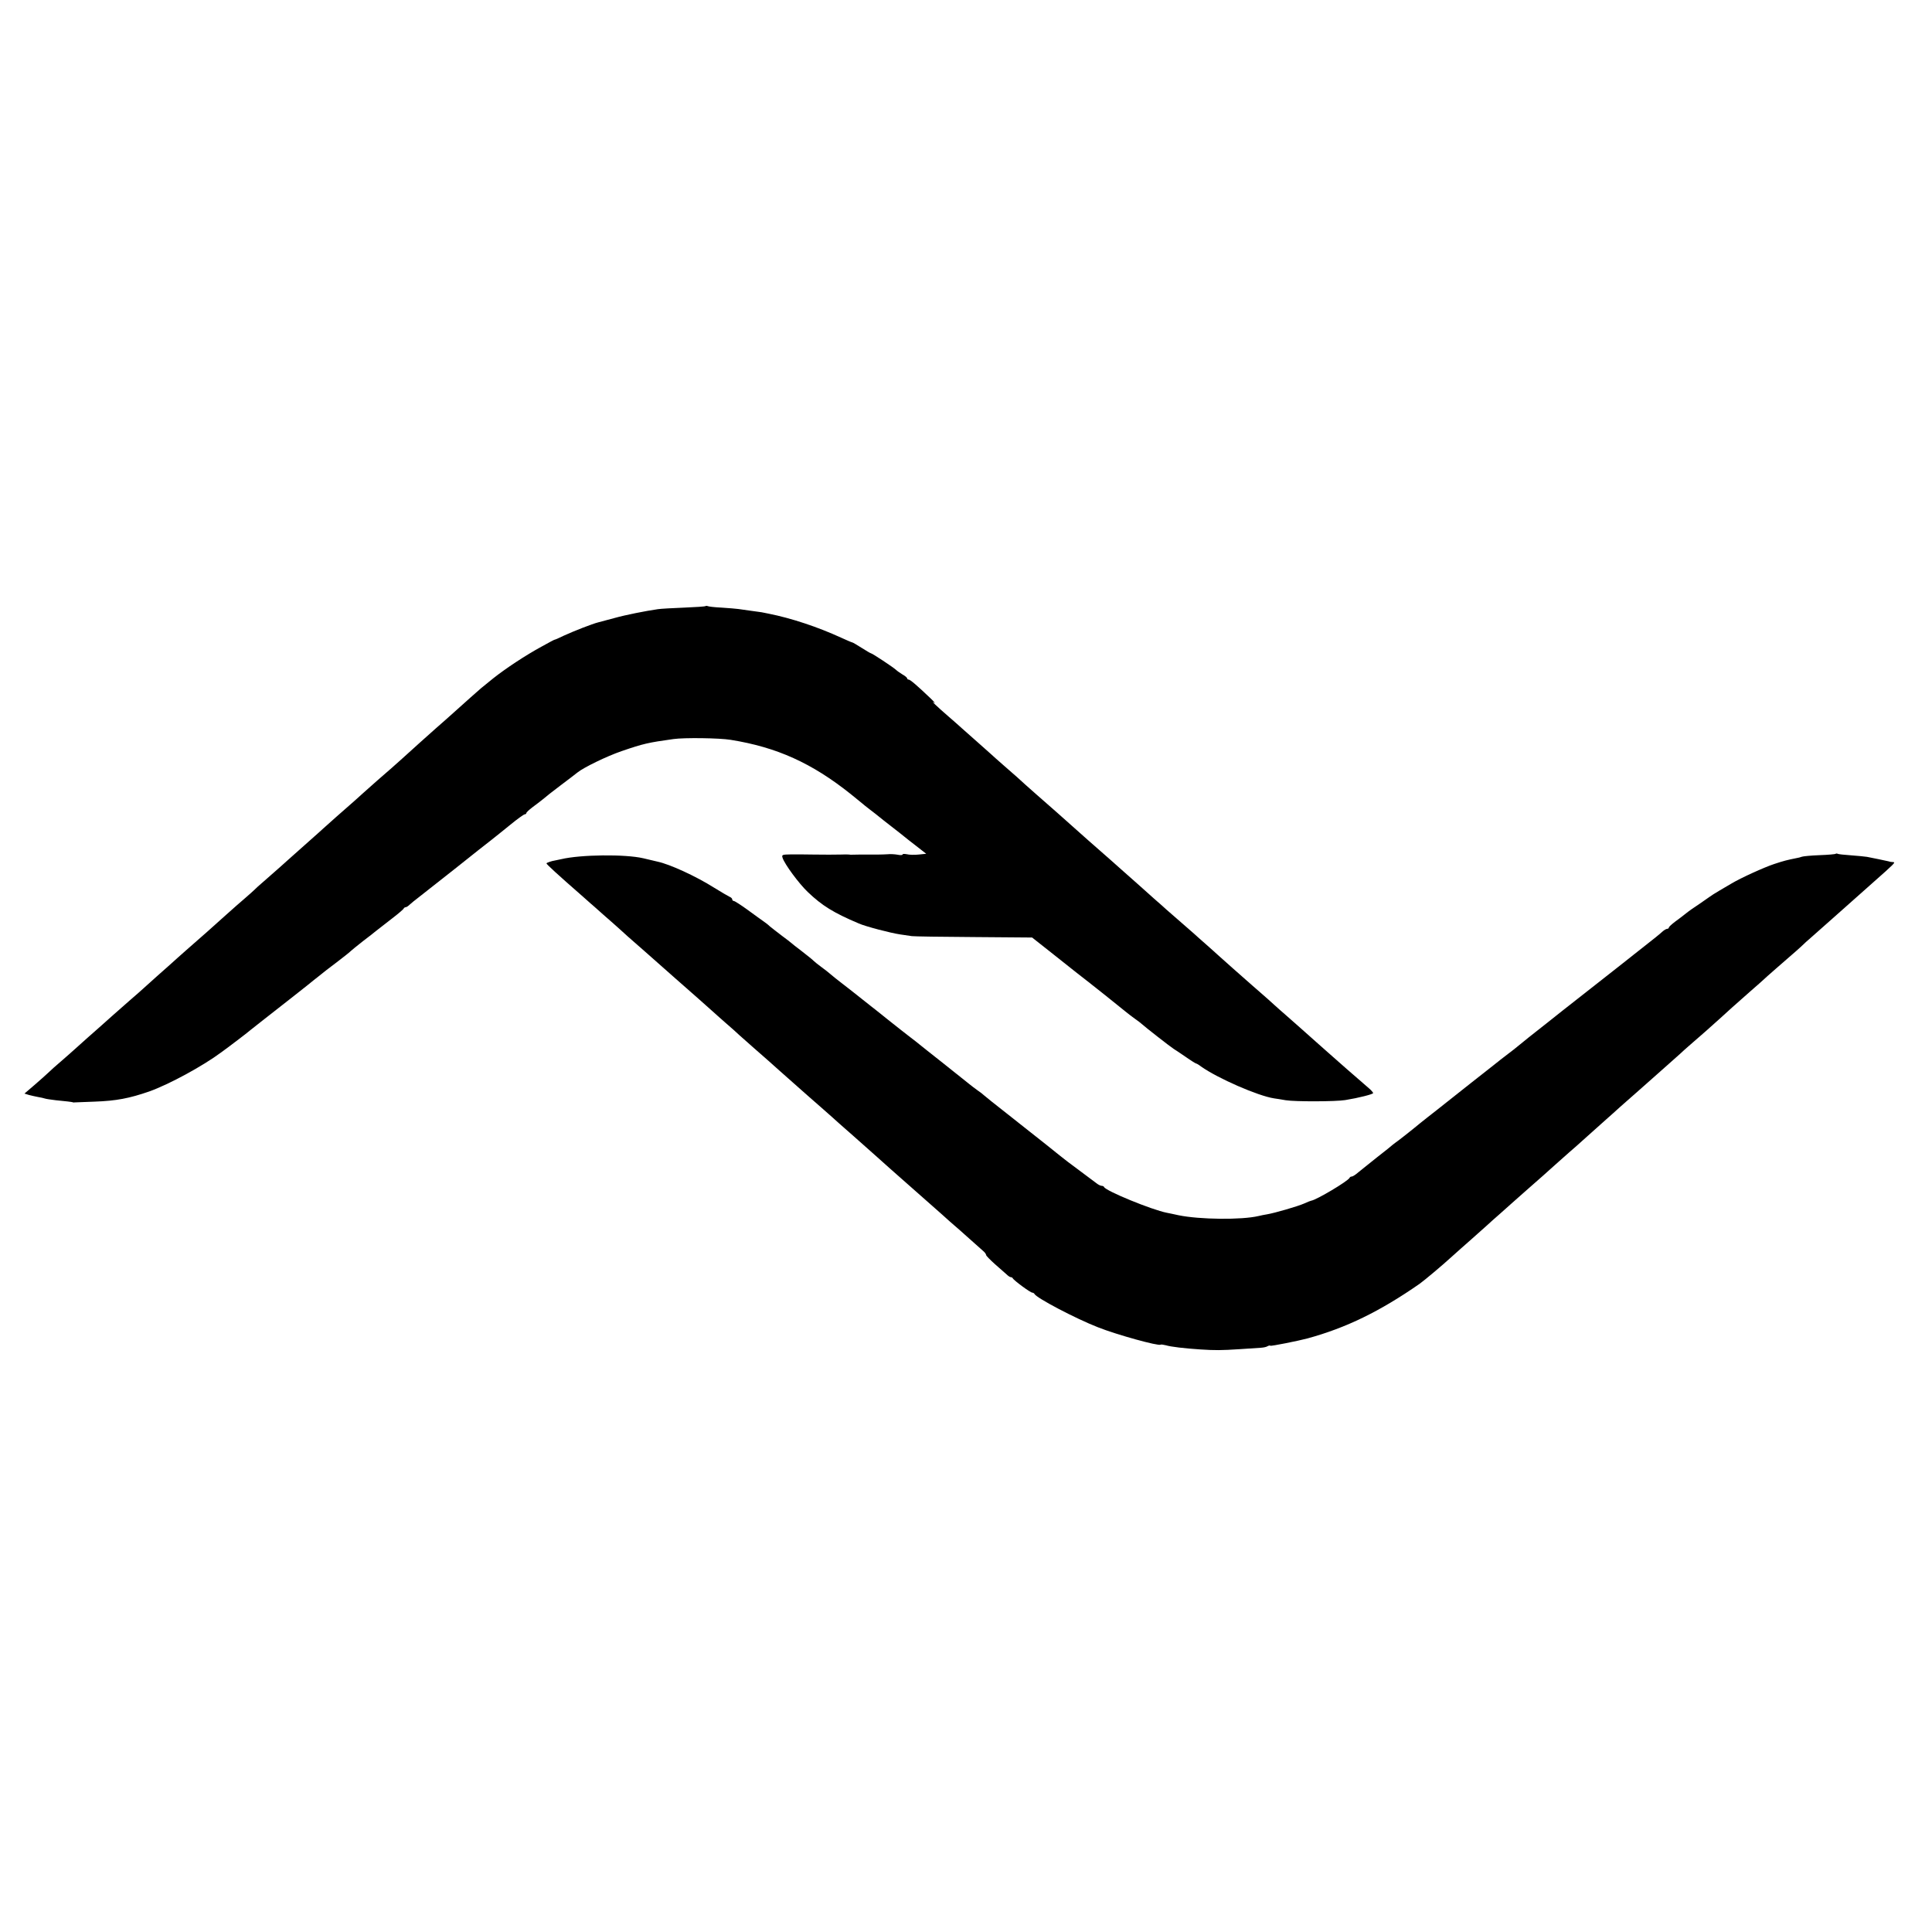
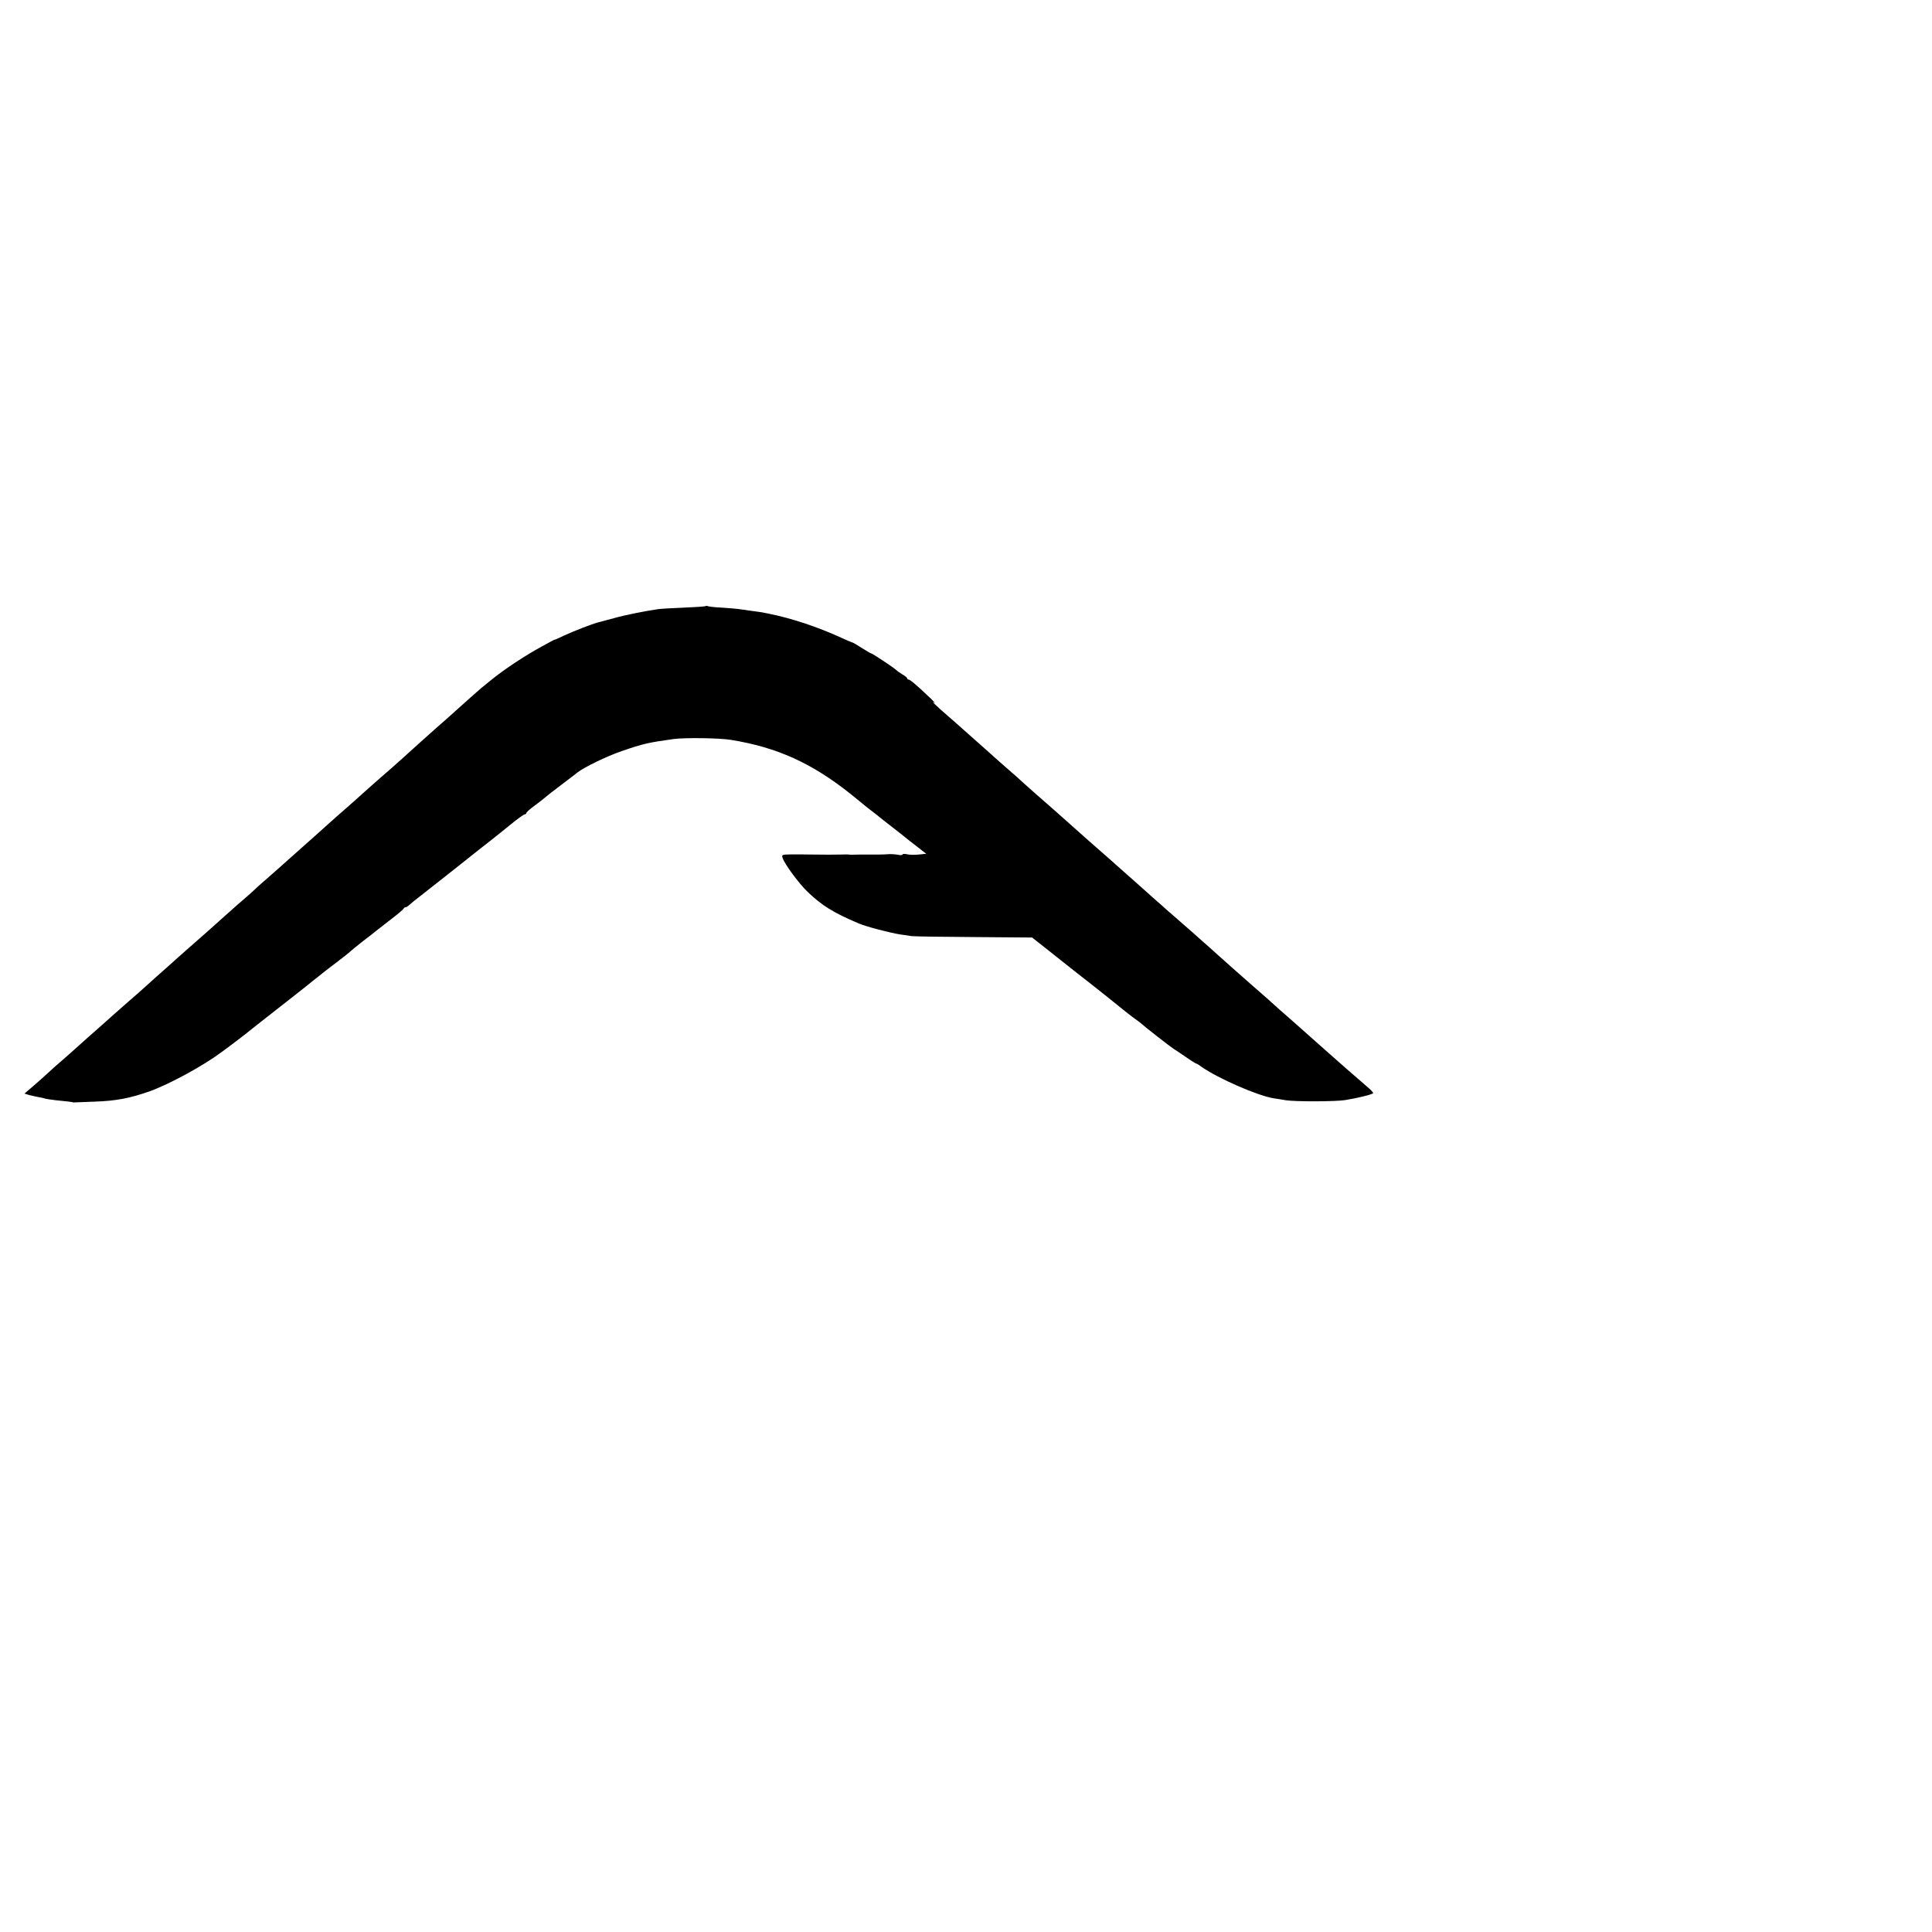
<svg xmlns="http://www.w3.org/2000/svg" version="1.0" width="1248pt" height="1248pt" viewBox="0 0 1248 1248" preserveAspectRatio="xMidYMid meet">
  <g transform="translate(0,1248) scale(0.1,-0.1)" fill="#000000" stroke="none">
    <path d="M4558 8565 c-3 -3 -65 -7 -139 -10 -74 -3 -150 -7 -169 -10 -77 -11 -209 -37 -280 -57 -41 -11 -88 -23 -105 -28 -40 -10 -157 -56 -225 -87 -30 -15 -56 -26 -57 -25 -1 1 -40 -20 -85 -45 -103 -56 -230 -140 -311 -204 -80 -64 -82 -66 -147 -124 -123 -111 -206 -184 -227 -202 -28 -25 -166 -148 -217 -195 -23 -20 -52 -46 -65 -58 -38 -32 -151 -132 -182 -160 -15 -14 -42 -38 -60 -54 -51 -44 -193 -170 -199 -176 -3 -3 -45 -41 -95 -85 -159 -141 -168 -150 -185 -165 -9 -8 -50 -44 -91 -80 -41 -35 -76 -67 -79 -71 -3 -3 -27 -25 -55 -49 -27 -23 -83 -72 -124 -109 -112 -101 -136 -122 -255 -226 -6 -5 -34 -30 -62 -55 -27 -25 -85 -76 -129 -115 -43 -38 -83 -75 -89 -80 -6 -6 -47 -42 -91 -80 -83 -73 -140 -123 -184 -163 -14 -13 -53 -47 -85 -75 -33 -29 -71 -63 -86 -77 -15 -14 -53 -47 -85 -75 -32 -27 -70 -61 -84 -75 -15 -14 -55 -50 -90 -80 l-63 -54 29 -9 c15 -4 42 -10 58 -13 17 -3 37 -7 45 -10 8 -3 39 -7 70 -11 65 -6 103 -11 110 -13 3 -2 8 -2 12 -1 3 0 62 2 130 5 139 5 223 21 353 66 128 46 344 163 465 253 62 45 177 133 190 145 8 6 42 33 76 60 78 61 124 97 194 152 31 25 74 59 95 75 21 17 54 44 75 60 20 17 72 57 116 90 43 33 84 65 89 71 6 6 42 35 80 65 39 29 75 58 82 64 15 12 20 16 108 84 39 30 72 58 73 63 2 4 8 8 13 8 5 0 17 8 27 18 10 9 34 29 53 43 19 15 124 98 235 185 110 88 218 173 239 189 21 17 76 60 122 98 45 37 87 67 93 67 5 0 10 4 10 8 0 5 18 21 40 38 22 16 53 40 68 52 15 13 65 53 112 88 47 35 96 73 110 84 41 33 189 105 285 138 143 49 171 55 335 78 70 10 297 7 370 -5 299 -48 524 -150 775 -350 38 -31 72 -58 75 -61 3 -3 25 -21 50 -40 25 -19 52 -40 60 -47 8 -7 44 -35 80 -63 36 -28 72 -56 80 -63 8 -7 44 -35 79 -62 l64 -50 -49 -5 c-27 -3 -61 -2 -76 2 -16 3 -28 3 -28 -2 0 -4 -15 -5 -32 -1 -18 3 -46 5 -63 3 -16 -1 -43 -2 -60 -2 -101 0 -165 0 -172 -1 -4 -1 -12 0 -18 1 -5 1 -30 1 -55 0 -61 -1 -82 -1 -175 0 -44 1 -108 1 -143 1 -60 -1 -63 -2 -57 -22 13 -41 106 -167 163 -221 92 -88 166 -134 329 -203 42 -19 206 -62 268 -71 28 -4 61 -9 75 -11 14 -2 194 -5 401 -6 l376 -3 104 -82 c113 -90 141 -112 179 -142 100 -77 299 -236 320 -254 14 -12 41 -32 60 -46 19 -13 40 -29 46 -35 18 -17 183 -146 205 -160 9 -5 44 -29 78 -52 34 -24 65 -43 68 -43 3 0 17 -8 31 -19 109 -77 368 -190 472 -206 14 -2 48 -7 75 -12 62 -10 324 -9 385 1 87 14 180 38 180 45 0 4 -12 18 -27 31 -36 30 -256 223 -263 230 -3 3 -38 34 -79 70 -41 36 -86 76 -100 89 -14 13 -52 46 -85 75 -32 28 -71 62 -86 76 -15 14 -55 50 -90 80 -35 30 -75 66 -89 78 -14 13 -53 47 -85 75 -33 29 -74 66 -92 82 -18 17 -57 51 -86 77 -29 25 -62 55 -73 65 -11 10 -54 47 -95 83 -41 36 -80 70 -86 75 -6 6 -41 37 -79 70 -37 33 -80 71 -95 85 -16 14 -59 52 -96 85 -37 33 -78 69 -90 80 -12 11 -45 40 -74 65 -29 25 -62 54 -74 65 -39 35 -178 159 -200 178 -119 105 -158 138 -201 177 -27 25 -52 47 -55 50 -3 3 -39 34 -80 70 -41 36 -82 72 -90 80 -9 8 -50 44 -90 80 -41 36 -84 74 -96 85 -12 11 -50 45 -85 75 -80 69 -122 110 -95 91 12 -8 0 6 -25 30 -82 78 -129 119 -139 119 -6 0 -10 4 -10 8 0 4 -13 16 -30 25 -16 10 -35 23 -42 30 -17 16 -154 107 -162 107 -3 0 -30 16 -60 35 -30 19 -57 35 -60 35 -3 0 -36 14 -73 31 -150 69 -322 126 -468 155 -22 4 -42 8 -45 9 -3 0 -32 5 -65 9 -33 5 -71 10 -85 12 -14 2 -62 6 -108 9 -46 2 -87 7 -91 10 -5 2 -10 2 -13 0z" />
-     <path d="M11858 6965 c-2 -3 -49 -7 -104 -9 -54 -2 -106 -7 -114 -10 -8 -3 -26 -8 -40 -10 -54 -11 -76 -16 -139 -37 -64 -21 -216 -90 -276 -126 -17 -10 -52 -31 -80 -47 -27 -16 -54 -33 -60 -38 -5 -4 -35 -25 -66 -46 -31 -20 -71 -48 -88 -62 -17 -14 -49 -38 -71 -54 -22 -17 -40 -33 -40 -38 0 -4 -5 -8 -11 -8 -6 0 -21 -9 -33 -20 -11 -11 -61 -51 -111 -90 -49 -39 -97 -76 -105 -83 -8 -7 -78 -61 -155 -122 -77 -60 -198 -156 -270 -212 -71 -57 -134 -106 -140 -111 -18 -13 -140 -111 -155 -124 -9 -8 -34 -27 -55 -43 -22 -17 -45 -34 -52 -40 -6 -5 -26 -21 -44 -35 -26 -20 -225 -177 -371 -293 -15 -12 -42 -33 -60 -47 -17 -14 -60 -47 -93 -75 -34 -27 -74 -59 -89 -70 -16 -11 -33 -25 -40 -30 -6 -6 -51 -42 -100 -80 -49 -39 -103 -82 -121 -97 -18 -16 -37 -28 -43 -28 -6 0 -12 -3 -14 -8 -9 -21 -214 -143 -248 -148 -3 0 -23 -8 -45 -18 -43 -19 -192 -62 -240 -70 -16 -3 -41 -7 -55 -11 -110 -26 -381 -23 -517 5 -26 6 -61 13 -76 16 -97 19 -394 141 -405 166 -2 5 -9 8 -16 8 -6 0 -21 7 -31 15 -11 8 -61 45 -111 83 -51 37 -109 82 -130 99 -35 28 -130 105 -196 156 -13 10 -38 30 -57 45 -18 15 -60 47 -91 72 -31 25 -74 59 -95 75 -21 17 -43 35 -49 40 -6 6 -25 21 -43 33 -18 13 -42 31 -55 42 -13 11 -86 69 -163 130 -77 61 -147 116 -155 123 -8 7 -35 28 -60 47 -56 44 -60 46 -145 114 -38 31 -74 59 -80 64 -5 4 -44 34 -85 67 -41 33 -100 79 -130 102 -30 23 -64 50 -75 60 -11 10 -38 31 -60 47 -22 16 -44 34 -50 40 -5 6 -39 33 -75 61 -36 27 -67 52 -70 55 -3 3 -30 24 -60 46 -30 23 -65 50 -77 60 -11 11 -31 26 -43 34 -12 8 -57 41 -101 73 -43 31 -83 57 -89 57 -5 0 -10 5 -10 10 0 6 -7 13 -17 17 -9 4 -55 31 -102 60 -114 72 -283 150 -363 167 -13 3 -54 13 -93 22 -117 27 -404 24 -530 -6 -22 -5 -41 -9 -43 -9 -16 -2 -52 -14 -52 -18 0 -6 72 -72 239 -218 19 -17 39 -34 45 -40 6 -5 45 -39 85 -75 41 -36 87 -76 102 -90 22 -21 67 -61 168 -149 39 -34 156 -138 199 -176 25 -22 54 -48 66 -58 28 -24 130 -115 166 -147 15 -14 56 -50 90 -80 35 -30 73 -64 84 -75 12 -11 55 -49 96 -85 76 -66 125 -110 164 -145 12 -11 55 -49 96 -85 41 -36 84 -74 96 -85 12 -11 48 -42 80 -70 31 -27 62 -55 68 -60 6 -6 69 -62 141 -125 71 -63 140 -124 152 -135 12 -11 50 -45 85 -76 92 -81 264 -233 333 -294 33 -30 69 -62 81 -72 12 -10 54 -47 94 -83 40 -36 81 -72 91 -81 11 -9 19 -21 19 -26 0 -5 26 -31 57 -59 31 -27 65 -57 75 -66 10 -10 22 -18 27 -18 5 0 11 -3 13 -7 5 -13 114 -93 126 -93 5 0 12 -4 14 -8 10 -25 267 -160 411 -216 121 -48 393 -123 404 -112 3 2 18 0 34 -4 33 -10 118 -20 224 -27 95 -6 132 -6 255 2 58 4 119 8 135 9 17 1 36 5 43 10 7 4 16 6 18 3 4 -4 183 32 239 47 252 69 469 175 725 353 31 22 149 121 210 177 25 22 81 73 125 111 44 39 89 79 101 90 12 11 49 45 84 75 34 30 68 60 74 66 6 5 49 44 96 85 85 74 144 127 185 164 12 11 53 47 90 80 38 33 77 67 85 75 9 8 52 47 95 85 43 39 89 79 101 90 25 23 56 51 169 150 44 39 87 77 96 85 9 8 45 40 80 71 35 31 76 67 90 80 14 13 41 38 60 54 19 17 68 59 109 95 40 36 83 74 95 85 31 29 99 90 190 170 44 38 82 72 85 75 6 7 146 129 183 161 16 13 43 38 61 54 17 17 47 44 66 60 19 17 82 73 140 124 135 120 171 152 260 231 137 121 146 130 130 131 -8 0 -22 2 -30 5 -20 5 -109 23 -140 29 -14 2 -60 7 -104 10 -43 3 -82 7 -86 10 -4 2 -9 2 -12 0z" />
  </g>
</svg>